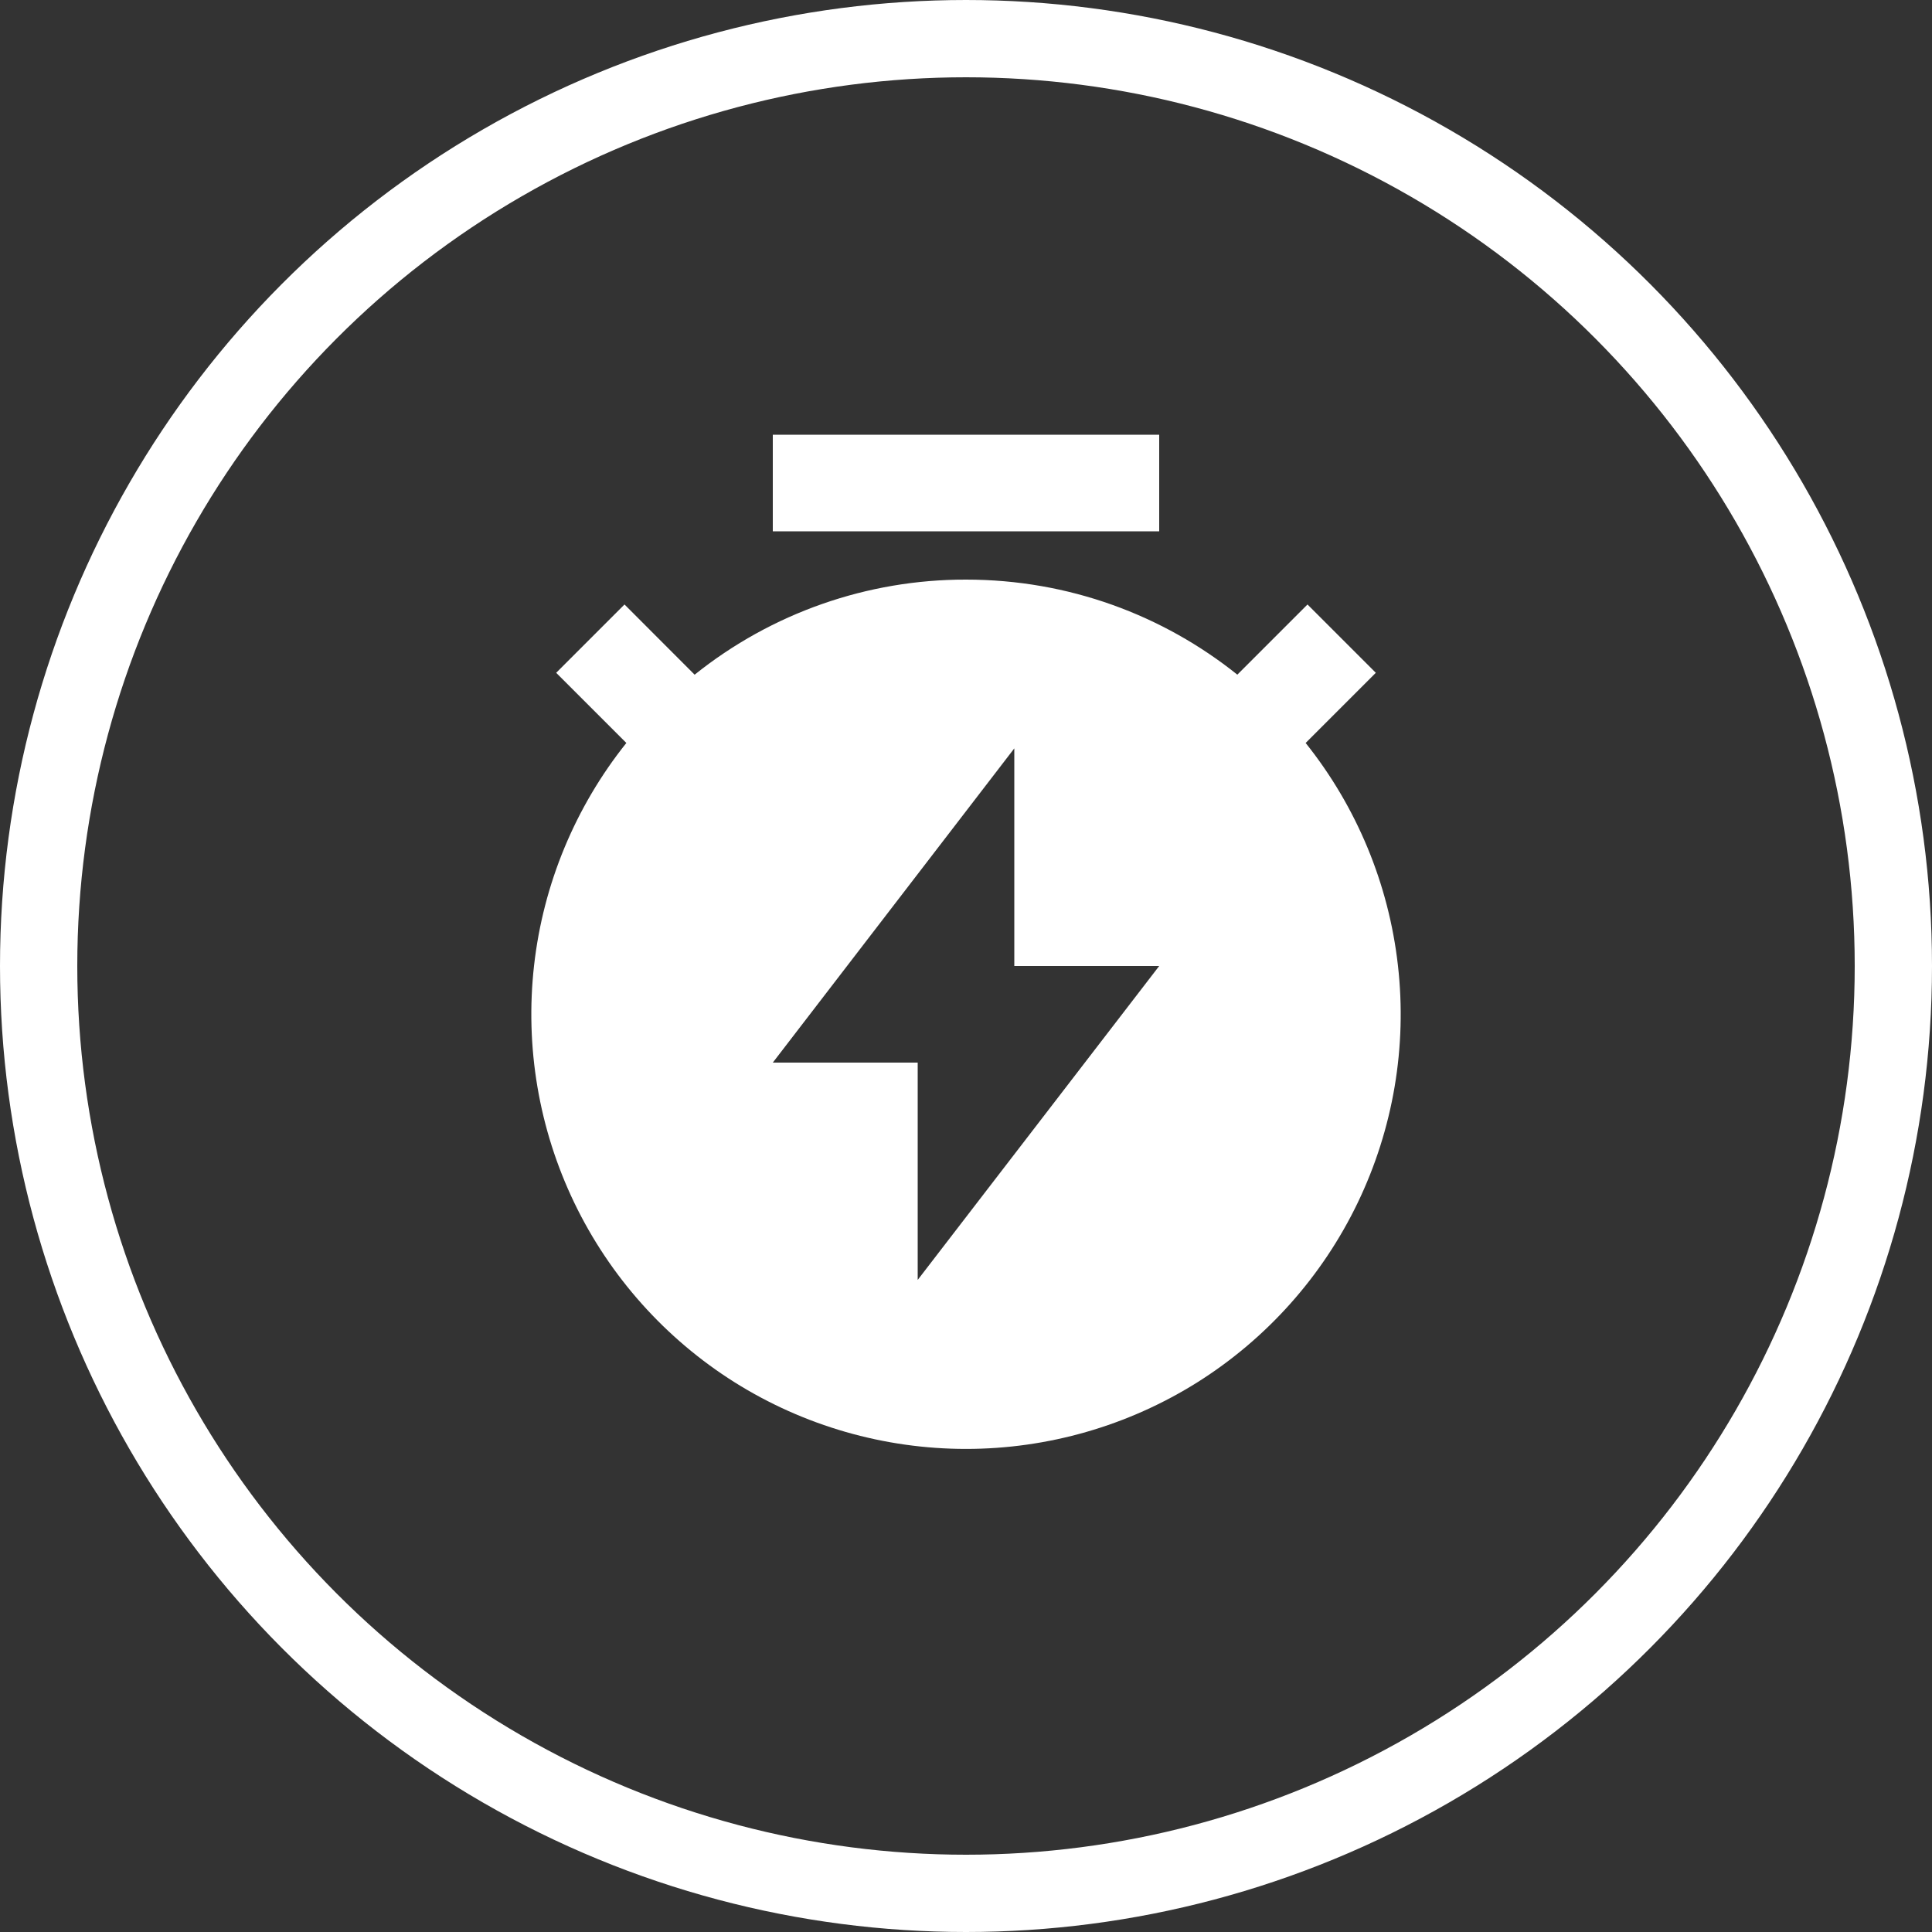
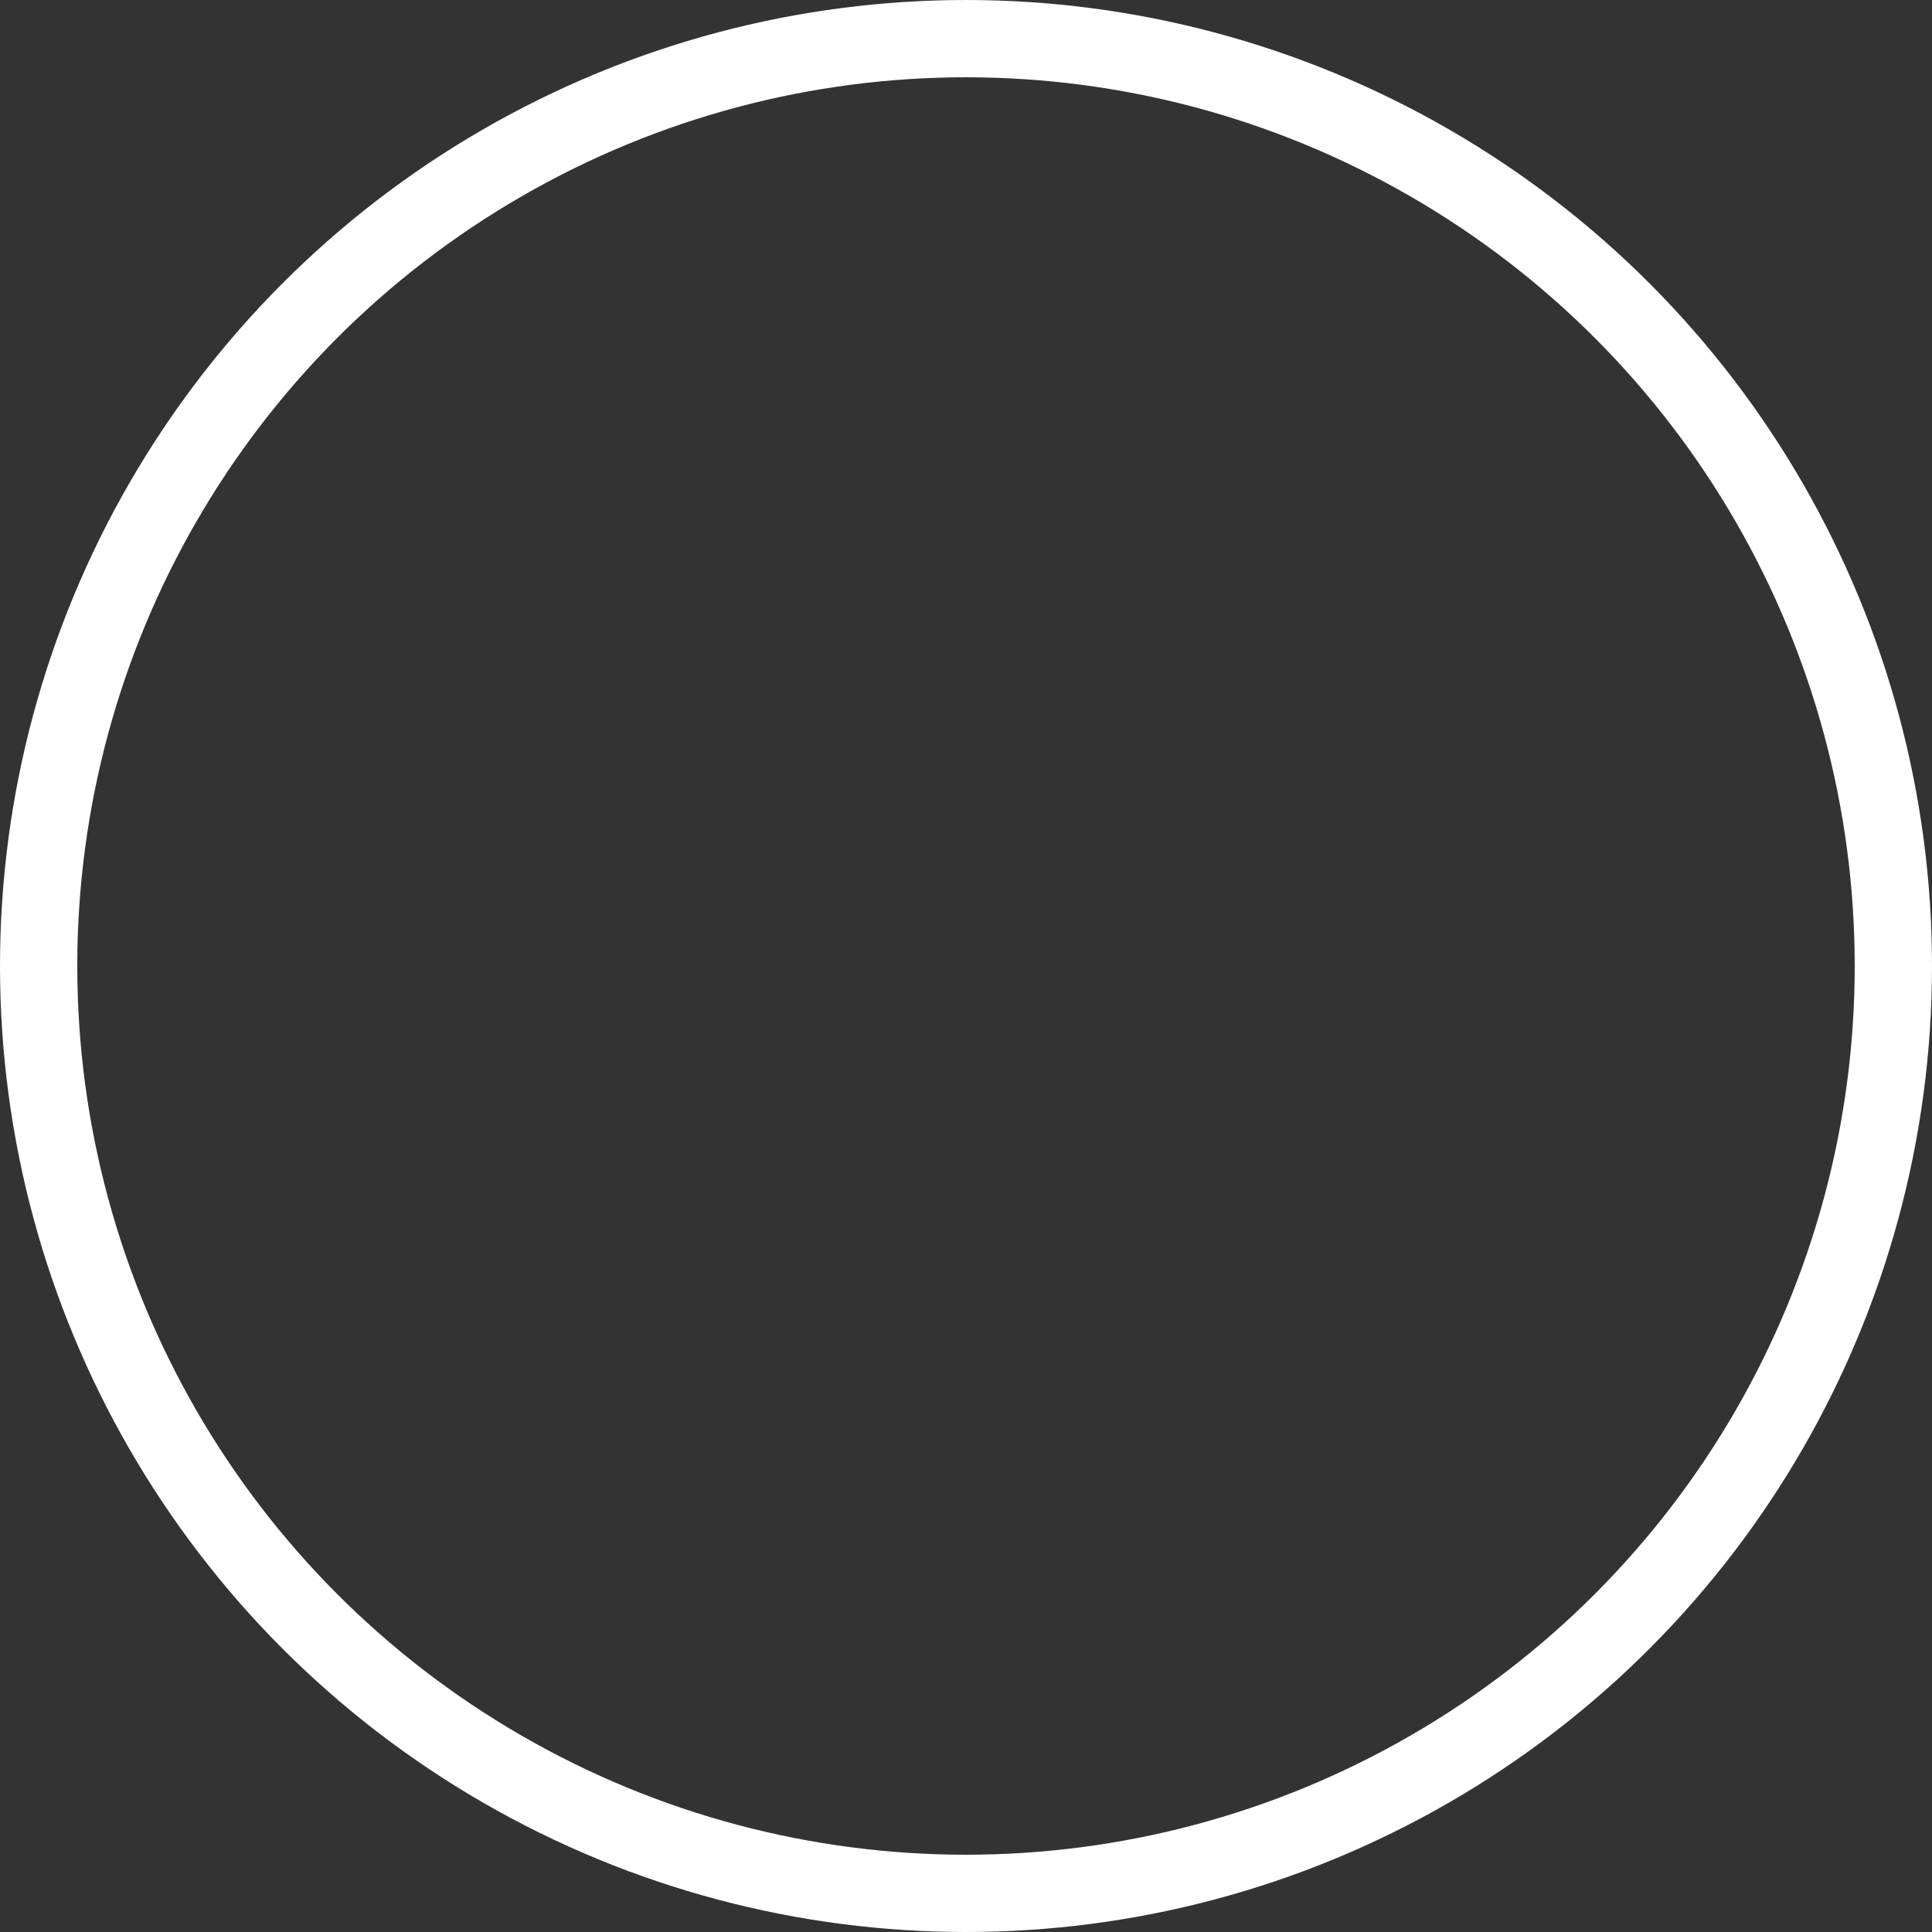
<svg xmlns="http://www.w3.org/2000/svg" width="25" height="25" viewBox="0 0 25 25" fill="none">
  <rect x="0" y="0" width="25" height="25" fill="#333333" stroke="none" />
  <circle cx="12.5" cy="12.5" r="12" stroke="white" />
  <g clip-path="url(#clip0_42_68)">
-     <path d="M8.989 8.73C9.985 7.932 11.224 7.498 12.5 7.5C13.828 7.5 15.049 7.96 16.011 8.73L16.919 7.822L17.803 8.706L16.895 9.614C17.556 10.441 17.97 11.439 18.089 12.491C18.209 13.544 18.028 14.608 17.569 15.563C17.11 16.517 16.39 17.323 15.494 17.887C14.597 18.45 13.559 18.749 12.5 18.749C11.441 18.749 10.403 18.45 9.506 17.887C8.61 17.323 7.89 16.517 7.431 15.563C6.972 14.608 6.792 13.544 6.911 12.491C7.03 11.439 7.444 10.441 8.105 9.614L7.197 8.706L8.081 7.822L8.989 8.731V8.73ZM13.125 12.5V9.684L10 13.75H11.875V16.562L15 12.5H13.125ZM10 5.625H15V6.875H10V5.625Z" fill="white" />
-   </g>
+     </g>
  <defs>
    <clipPath id="clip0_42_68">
      <rect width="15" height="15" fill="white" transform="translate(5 5)" />
    </clipPath>
  </defs>
</svg>